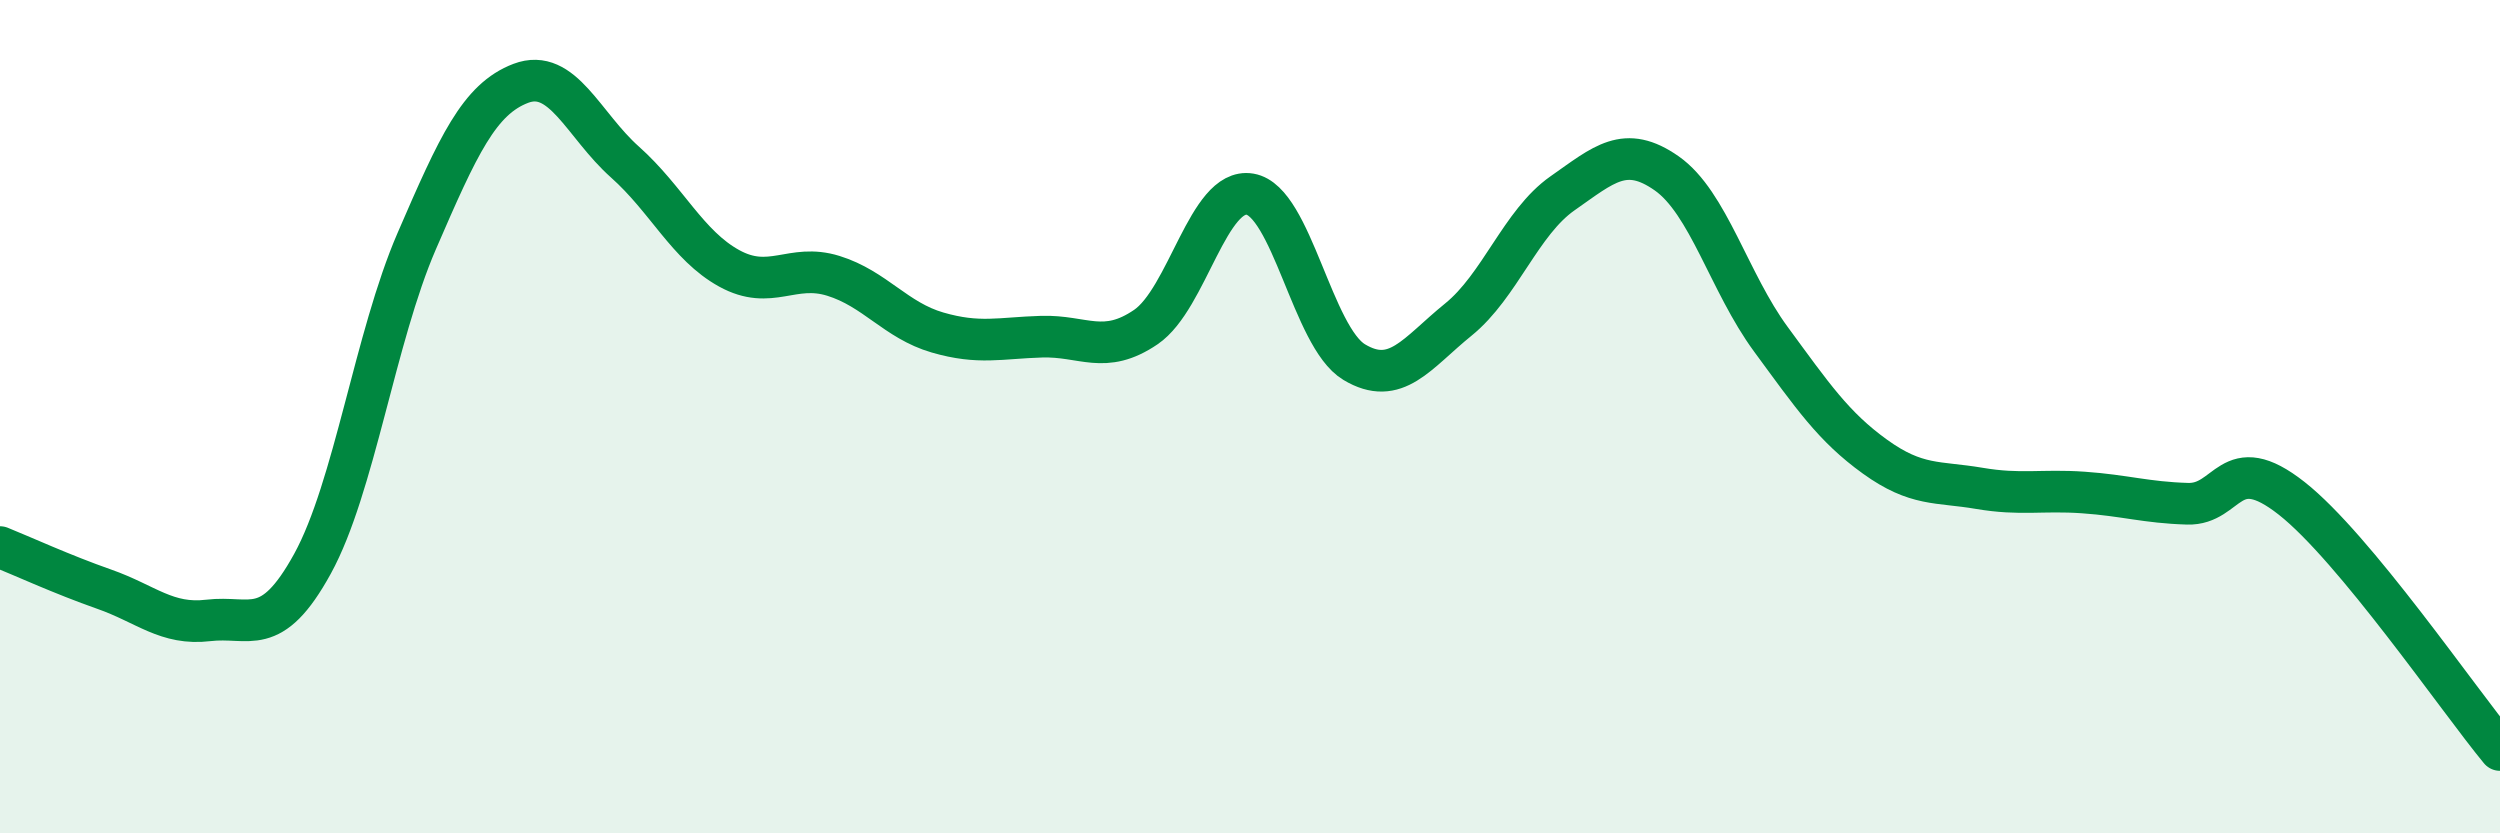
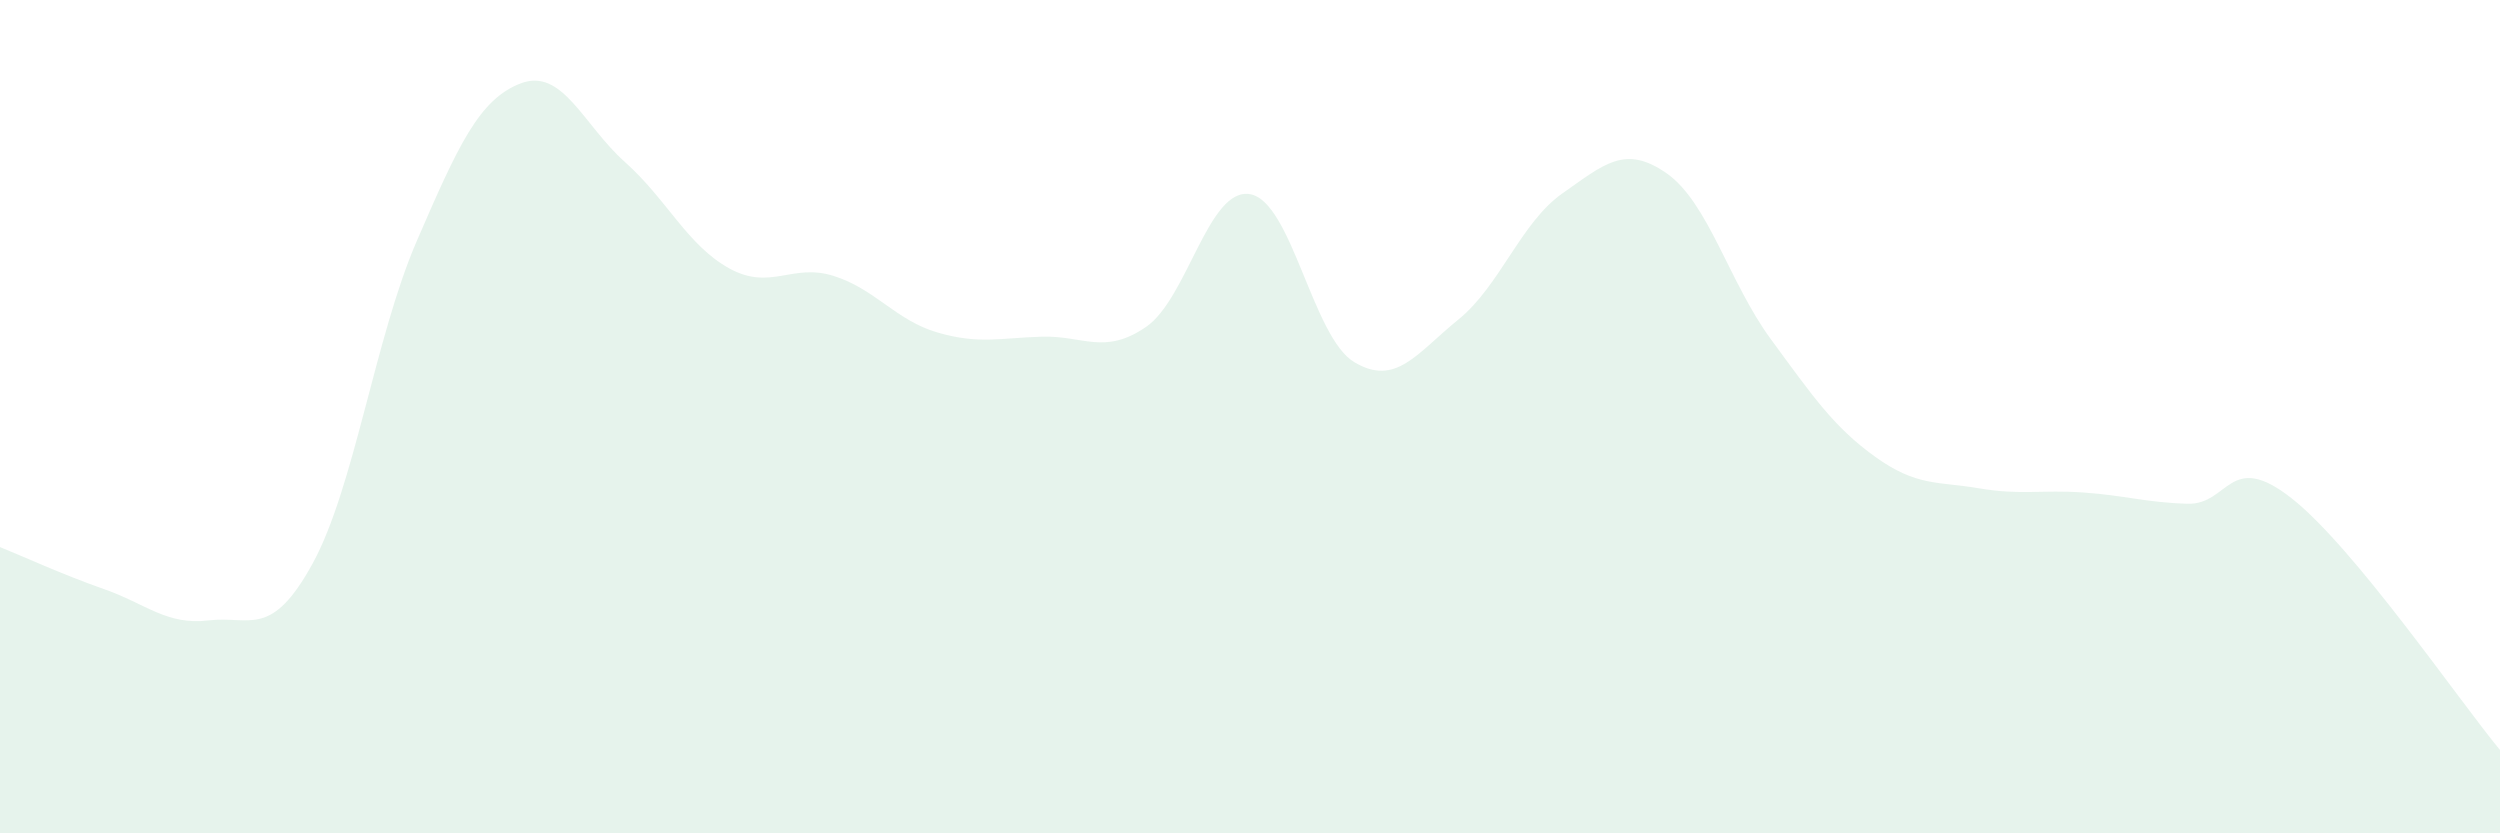
<svg xmlns="http://www.w3.org/2000/svg" width="60" height="20" viewBox="0 0 60 20">
  <path d="M 0,13.13 C 0.5,13.33 1.5,13.79 2.5,14.14 C 3.5,14.49 4,15.01 5,14.89 C 6,14.77 6.5,15.35 7.5,13.53 C 8.5,11.71 9,8.1 10,5.79 C 11,3.48 11.5,2.38 12.5,2 C 13.5,1.62 14,3 15,3.89 C 16,4.78 16.5,5.89 17.5,6.44 C 18.5,6.99 19,6.31 20,6.62 C 21,6.93 21.5,7.69 22.5,7.98 C 23.5,8.27 24,8.11 25,8.08 C 26,8.05 26.5,8.53 27.5,7.85 C 28.5,7.17 29,4.49 30,4.66 C 31,4.83 31.5,8.09 32.5,8.69 C 33.5,9.29 34,8.48 35,7.67 C 36,6.86 36.5,5.34 37.5,4.64 C 38.5,3.94 39,3.46 40,4.16 C 41,4.86 41.5,6.78 42.5,8.14 C 43.5,9.5 44,10.24 45,10.96 C 46,11.68 46.5,11.55 47.5,11.72 C 48.5,11.89 49,11.75 50,11.82 C 51,11.89 51.5,12.06 52.5,12.09 C 53.5,12.12 53.5,10.78 55,11.96 C 56.5,13.14 59,16.79 60,18L60 20L0 20Z" fill="#008740" opacity="0.1" stroke-linecap="round" stroke-linejoin="round" />
-   <path d="M 0,13.13 C 0.5,13.33 1.5,13.79 2.5,14.14 C 3.5,14.49 4,15.01 5,14.89 C 6,14.77 6.5,15.35 7.5,13.53 C 8.5,11.71 9,8.1 10,5.79 C 11,3.48 11.5,2.38 12.5,2 C 13.5,1.62 14,3 15,3.89 C 16,4.78 16.5,5.89 17.5,6.44 C 18.5,6.99 19,6.31 20,6.62 C 21,6.93 21.5,7.69 22.5,7.98 C 23.5,8.27 24,8.11 25,8.08 C 26,8.05 26.5,8.53 27.5,7.85 C 28.5,7.17 29,4.49 30,4.66 C 31,4.83 31.5,8.09 32.5,8.69 C 33.5,9.29 34,8.48 35,7.67 C 36,6.86 36.5,5.34 37.5,4.64 C 38.5,3.94 39,3.46 40,4.16 C 41,4.86 41.5,6.78 42.5,8.14 C 43.5,9.5 44,10.24 45,10.96 C 46,11.68 46.5,11.55 47.5,11.72 C 48.5,11.89 49,11.75 50,11.82 C 51,11.89 51.5,12.06 52.5,12.09 C 53.5,12.12 53.5,10.78 55,11.96 C 56.5,13.14 59,16.79 60,18" stroke="#008740" stroke-width="1" fill="none" stroke-linecap="round" stroke-linejoin="round" />
</svg>